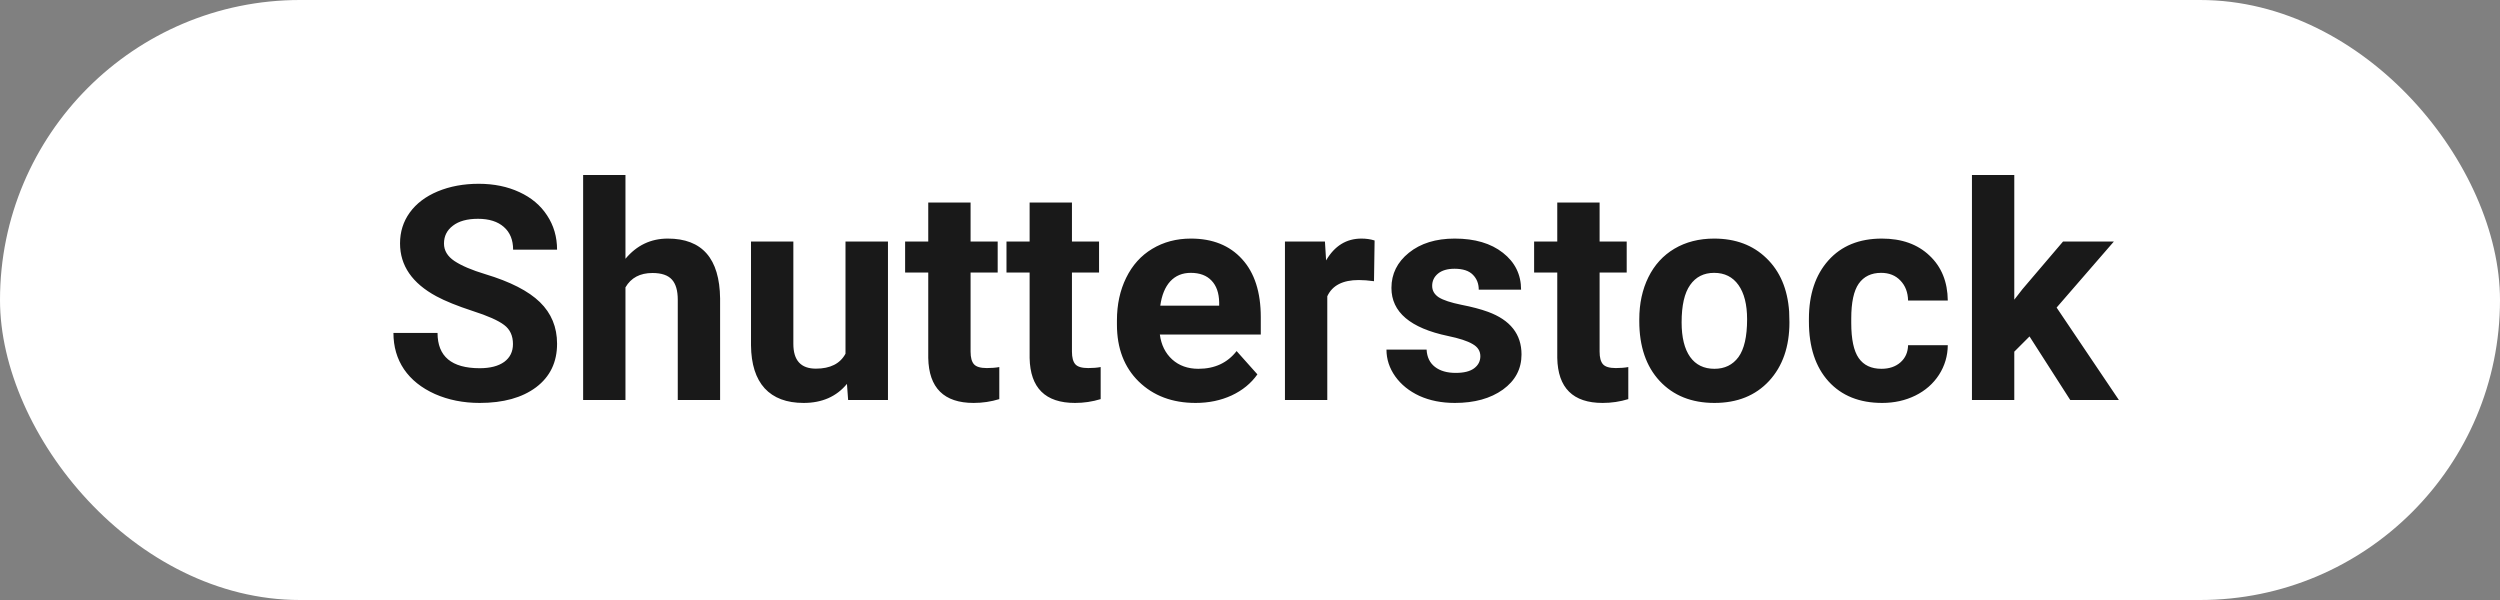
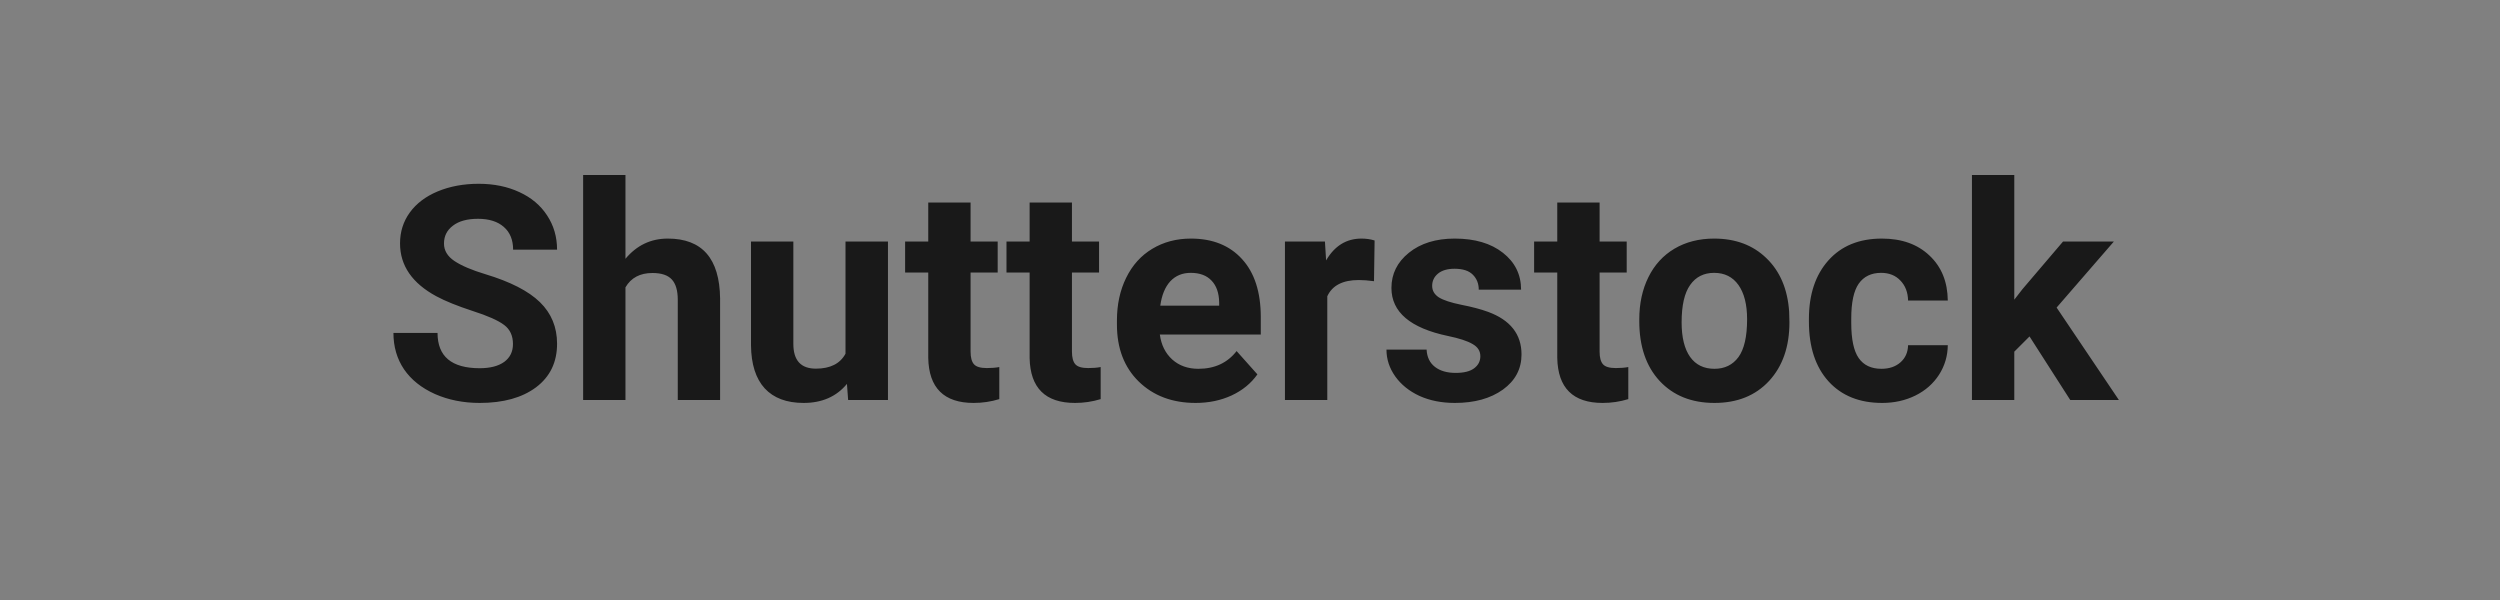
<svg xmlns="http://www.w3.org/2000/svg" width="150" height="36" viewBox="0 0 150 36" fill="none">
  <rect x="0" y="0" width="150" height="36" fill="#808080" stroke="none" />
-   <rect width="150" height="36" rx="18" fill="white" />
  <path d="M30.778 20.643C30.778 20.145 30.602 19.764 30.251 19.5C29.899 19.23 29.267 18.949 28.352 18.656C27.439 18.357 26.715 18.064 26.182 17.777C24.729 16.992 24.002 15.935 24.002 14.604C24.002 13.913 24.195 13.298 24.582 12.759C24.975 12.214 25.534 11.789 26.261 11.484C26.993 11.18 27.814 11.027 28.722 11.027C29.636 11.027 30.45 11.194 31.165 11.528C31.88 11.856 32.434 12.322 32.826 12.926C33.225 13.529 33.424 14.215 33.424 14.982H30.787C30.787 14.396 30.602 13.942 30.233 13.62C29.864 13.292 29.346 13.128 28.678 13.128C28.033 13.128 27.532 13.266 27.175 13.541C26.817 13.81 26.639 14.168 26.639 14.613C26.639 15.029 26.847 15.378 27.263 15.659C27.685 15.94 28.303 16.204 29.117 16.45C30.617 16.901 31.71 17.461 32.395 18.129C33.081 18.797 33.424 19.629 33.424 20.625C33.424 21.732 33.005 22.602 32.167 23.235C31.329 23.862 30.201 24.176 28.783 24.176C27.799 24.176 26.902 23.997 26.094 23.64C25.285 23.276 24.667 22.781 24.239 22.154C23.817 21.527 23.606 20.801 23.606 19.975H26.252C26.252 21.387 27.096 22.093 28.783 22.093C29.41 22.093 29.899 21.967 30.251 21.715C30.602 21.457 30.778 21.1 30.778 20.643ZM37.528 15.527C38.202 14.719 39.049 14.315 40.068 14.315C42.131 14.315 43.177 15.513 43.206 17.909V24H40.666V17.98C40.666 17.435 40.549 17.033 40.315 16.775C40.08 16.512 39.69 16.38 39.145 16.38C38.401 16.38 37.862 16.667 37.528 17.241V24H34.988V10.5H37.528V15.527ZM50.817 23.033C50.19 23.795 49.323 24.176 48.216 24.176C47.196 24.176 46.417 23.883 45.878 23.297C45.345 22.711 45.072 21.852 45.06 20.722V14.49H47.601V20.634C47.601 21.624 48.052 22.119 48.954 22.119C49.815 22.119 50.407 21.82 50.73 21.223V14.49H53.278V24H50.888L50.817 23.033ZM58.235 12.152V14.49H59.861V16.354H58.235V21.1C58.235 21.451 58.303 21.703 58.438 21.855C58.572 22.008 58.83 22.084 59.211 22.084C59.492 22.084 59.741 22.064 59.958 22.023V23.947C59.46 24.1 58.947 24.176 58.42 24.176C56.639 24.176 55.73 23.276 55.695 21.477V16.354H54.307V14.49H55.695V12.152H58.235ZM64.317 12.152V14.49H65.943V16.354H64.317V21.1C64.317 21.451 64.385 21.703 64.519 21.855C64.654 22.008 64.912 22.084 65.293 22.084C65.574 22.084 65.823 22.064 66.04 22.023V23.947C65.542 24.1 65.029 24.176 64.502 24.176C62.721 24.176 61.812 23.276 61.777 21.477V16.354H60.389V14.49H61.777V12.152H64.317ZM71.735 24.176C70.341 24.176 69.204 23.748 68.325 22.893C67.452 22.037 67.016 20.898 67.016 19.474V19.227C67.016 18.273 67.2 17.42 67.569 16.67C67.939 15.914 68.46 15.334 69.134 14.93C69.814 14.52 70.587 14.315 71.454 14.315C72.755 14.315 73.777 14.725 74.522 15.545C75.272 16.365 75.647 17.528 75.647 19.034V20.071H69.591C69.673 20.692 69.919 21.19 70.329 21.565C70.745 21.94 71.269 22.128 71.902 22.128C72.881 22.128 73.645 21.773 74.196 21.064L75.444 22.462C75.064 23.001 74.548 23.423 73.897 23.727C73.247 24.026 72.526 24.176 71.735 24.176ZM71.445 16.371C70.941 16.371 70.531 16.541 70.215 16.881C69.904 17.221 69.705 17.707 69.617 18.34H73.15V18.138C73.139 17.575 72.986 17.142 72.693 16.837C72.4 16.526 71.984 16.371 71.445 16.371ZM82.44 16.872C82.095 16.825 81.79 16.802 81.526 16.802C80.565 16.802 79.936 17.127 79.637 17.777V24H77.097V14.49H79.496L79.566 15.624C80.076 14.751 80.782 14.315 81.685 14.315C81.966 14.315 82.23 14.352 82.476 14.429L82.44 16.872ZM88.821 21.372C88.821 21.061 88.666 20.818 88.356 20.643C88.051 20.461 87.559 20.3 86.879 20.159C84.617 19.685 83.486 18.724 83.486 17.276C83.486 16.433 83.835 15.729 84.532 15.167C85.235 14.599 86.152 14.315 87.283 14.315C88.49 14.315 89.454 14.599 90.175 15.167C90.901 15.735 91.265 16.474 91.265 17.382H88.725C88.725 17.019 88.607 16.72 88.373 16.485C88.139 16.245 87.772 16.125 87.274 16.125C86.847 16.125 86.516 16.222 86.281 16.415C86.047 16.608 85.93 16.855 85.93 17.153C85.93 17.435 86.061 17.663 86.325 17.839C86.595 18.009 87.046 18.158 87.679 18.287C88.311 18.41 88.845 18.551 89.278 18.709C90.62 19.201 91.291 20.054 91.291 21.267C91.291 22.134 90.919 22.837 90.175 23.376C89.431 23.909 88.47 24.176 87.292 24.176C86.495 24.176 85.786 24.035 85.165 23.754C84.55 23.467 84.066 23.077 83.715 22.585C83.363 22.087 83.188 21.551 83.188 20.977H85.596C85.619 21.428 85.786 21.773 86.097 22.014C86.407 22.254 86.823 22.374 87.345 22.374C87.831 22.374 88.197 22.283 88.443 22.102C88.695 21.914 88.821 21.671 88.821 21.372ZM95.976 12.152V14.49H97.602V16.354H95.976V21.1C95.976 21.451 96.043 21.703 96.178 21.855C96.312 22.008 96.57 22.084 96.951 22.084C97.232 22.084 97.481 22.064 97.698 22.023V23.947C97.2 24.1 96.688 24.176 96.16 24.176C94.379 24.176 93.471 23.276 93.436 21.477V16.354H92.047V14.49H93.436V12.152H95.976ZM98.357 19.157C98.357 18.214 98.539 17.373 98.902 16.635C99.266 15.896 99.787 15.325 100.467 14.921C101.152 14.517 101.946 14.315 102.849 14.315C104.132 14.315 105.178 14.707 105.986 15.492C106.801 16.277 107.255 17.344 107.349 18.691L107.366 19.342C107.366 20.801 106.959 21.973 106.145 22.857C105.33 23.736 104.237 24.176 102.866 24.176C101.495 24.176 100.399 23.736 99.579 22.857C98.765 21.979 98.357 20.783 98.357 19.271V19.157ZM100.897 19.342C100.897 20.244 101.067 20.936 101.407 21.416C101.747 21.891 102.233 22.128 102.866 22.128C103.481 22.128 103.962 21.894 104.308 21.425C104.653 20.95 104.826 20.194 104.826 19.157C104.826 18.273 104.653 17.587 104.308 17.101C103.962 16.614 103.476 16.371 102.849 16.371C102.228 16.371 101.747 16.614 101.407 17.101C101.067 17.581 100.897 18.328 100.897 19.342ZM112.886 22.128C113.354 22.128 113.735 21.999 114.028 21.741C114.321 21.483 114.474 21.141 114.485 20.713H116.867C116.861 21.357 116.686 21.949 116.34 22.488C115.994 23.021 115.52 23.438 114.916 23.736C114.318 24.029 113.656 24.176 112.93 24.176C111.57 24.176 110.498 23.745 109.713 22.884C108.928 22.017 108.535 20.821 108.535 19.298V19.131C108.535 17.666 108.925 16.497 109.704 15.624C110.483 14.751 111.553 14.315 112.912 14.315C114.102 14.315 115.054 14.654 115.769 15.334C116.489 16.008 116.855 16.907 116.867 18.032H114.485C114.474 17.54 114.321 17.142 114.028 16.837C113.735 16.526 113.349 16.371 112.868 16.371C112.276 16.371 111.828 16.588 111.523 17.021C111.225 17.449 111.075 18.146 111.075 19.113V19.377C111.075 20.355 111.225 21.059 111.523 21.486C111.822 21.914 112.276 22.128 112.886 22.128ZM121.771 20.186L120.857 21.1V24H118.317V10.5H120.857V17.98L121.35 17.347L123.784 14.49H126.834L123.397 18.454L127.133 24H124.215L121.771 20.186Z" fill="#191919" />
</svg>